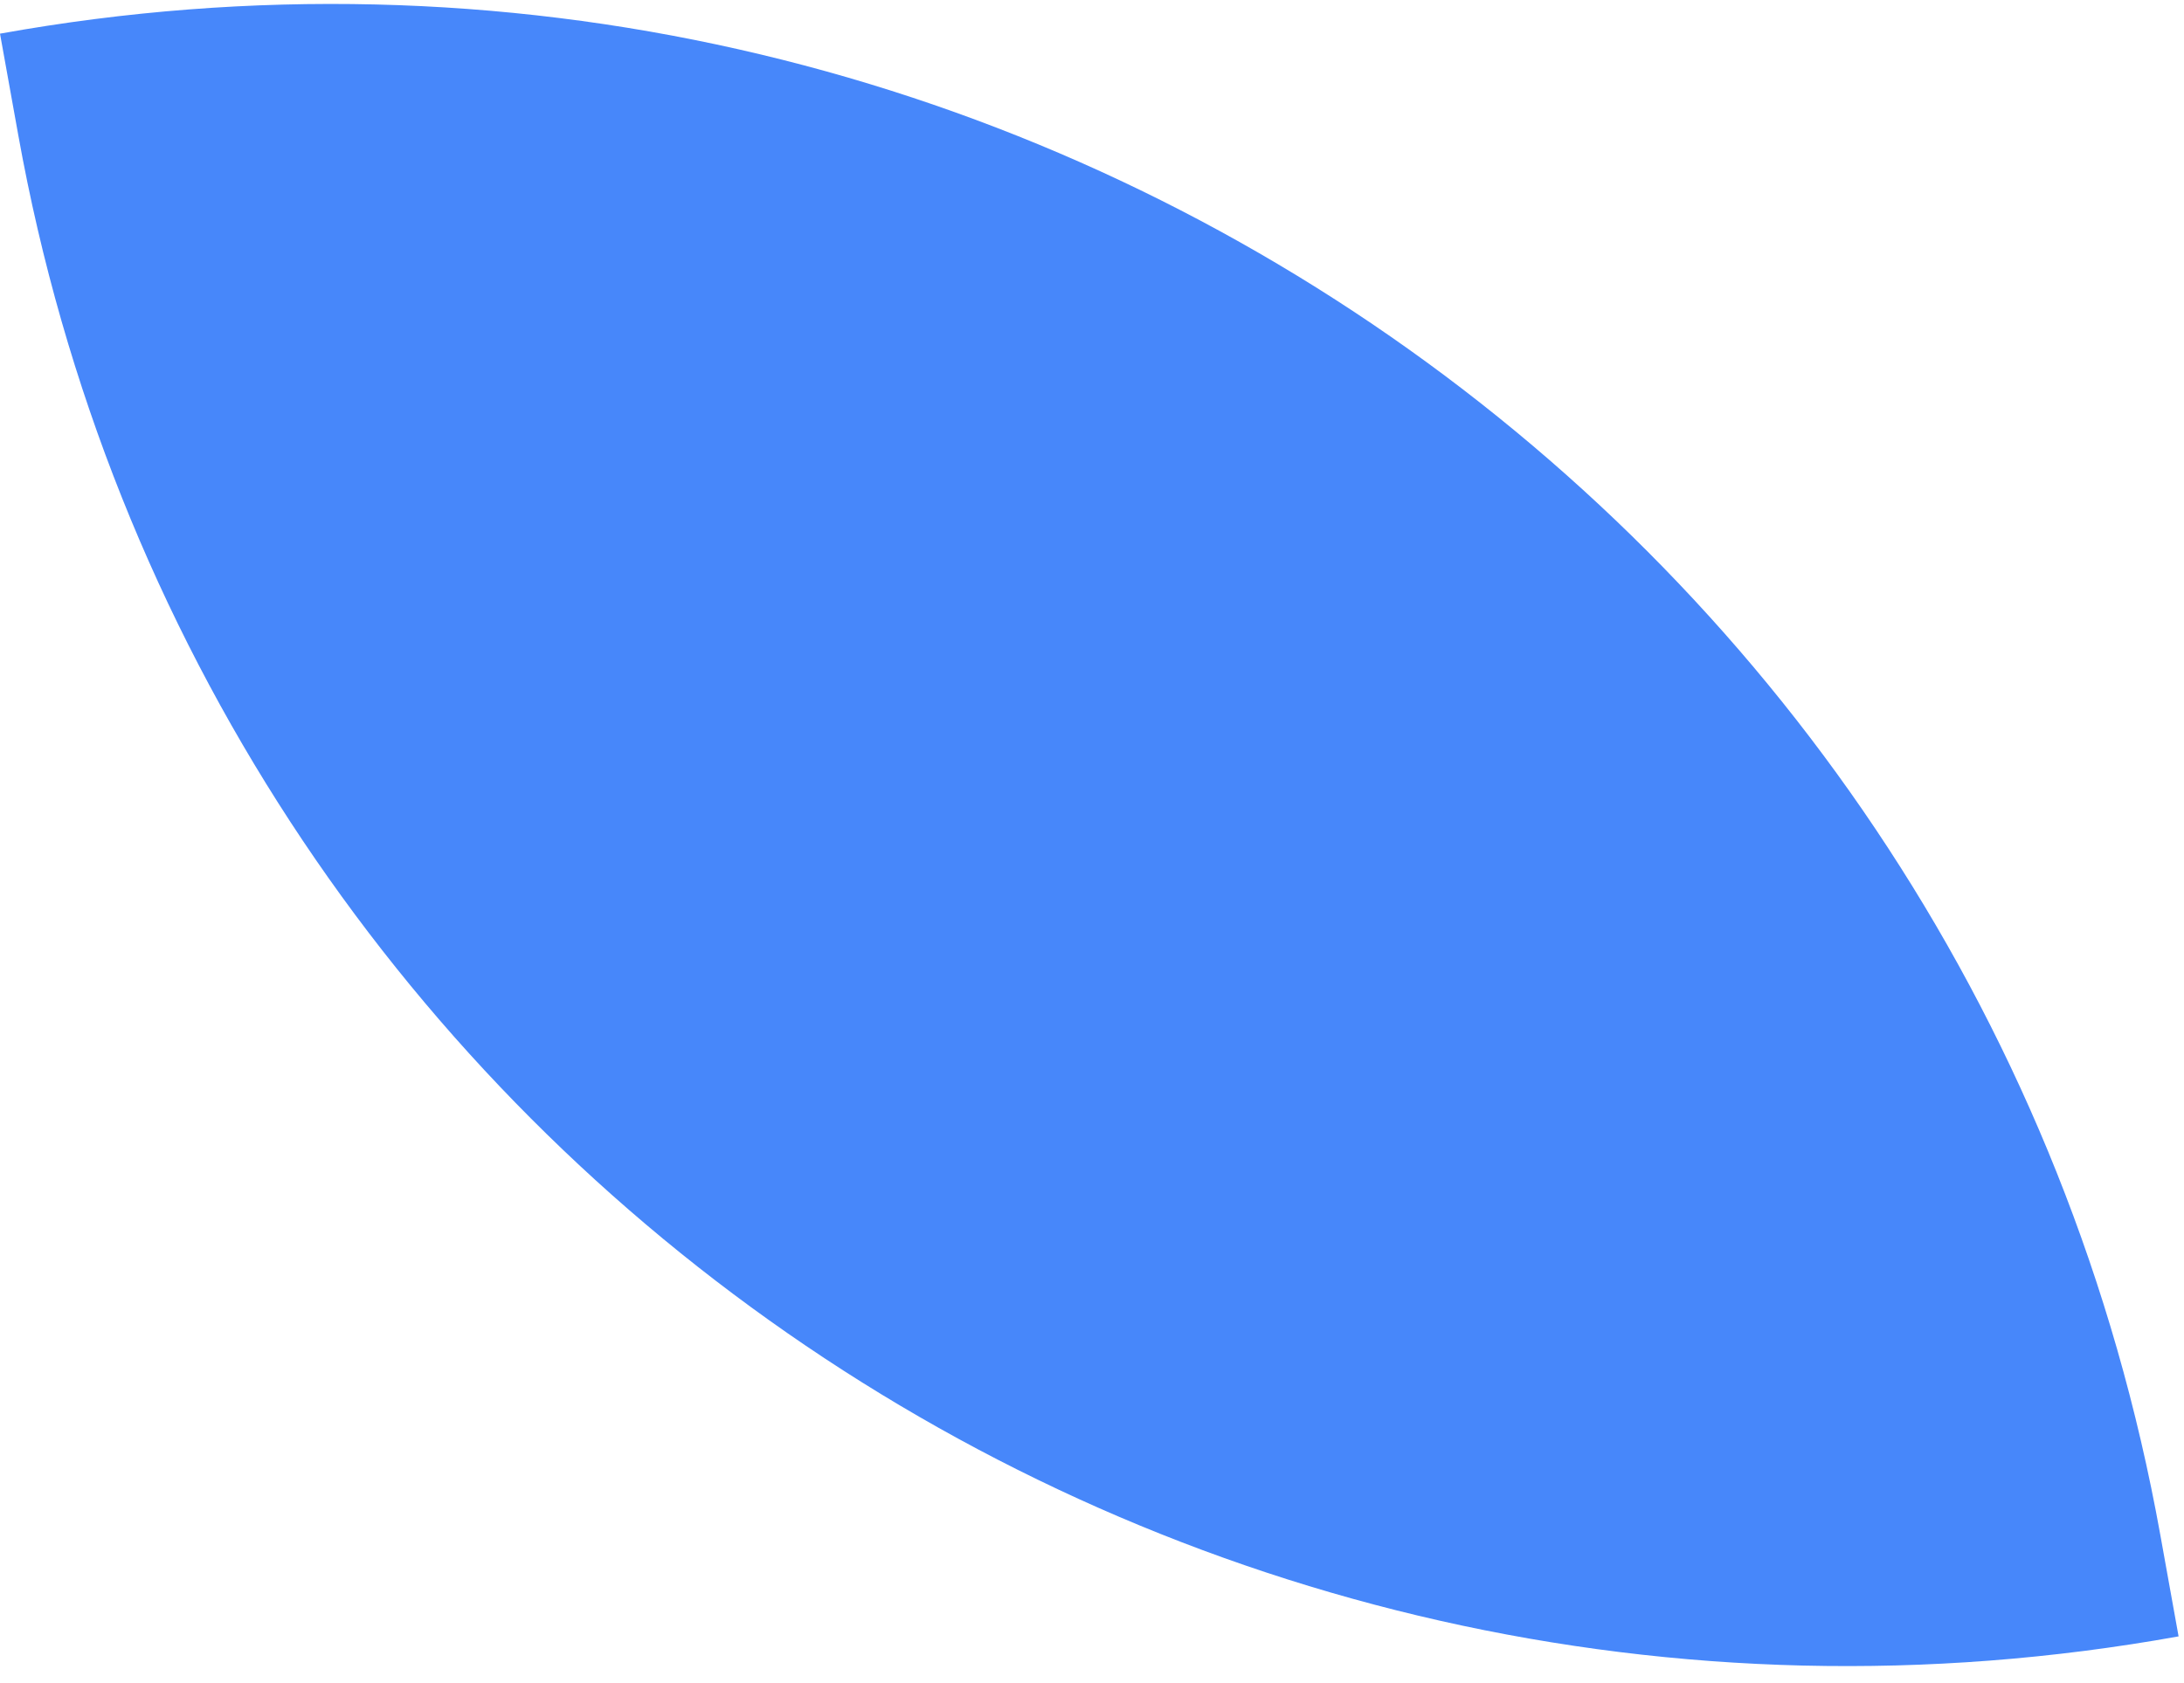
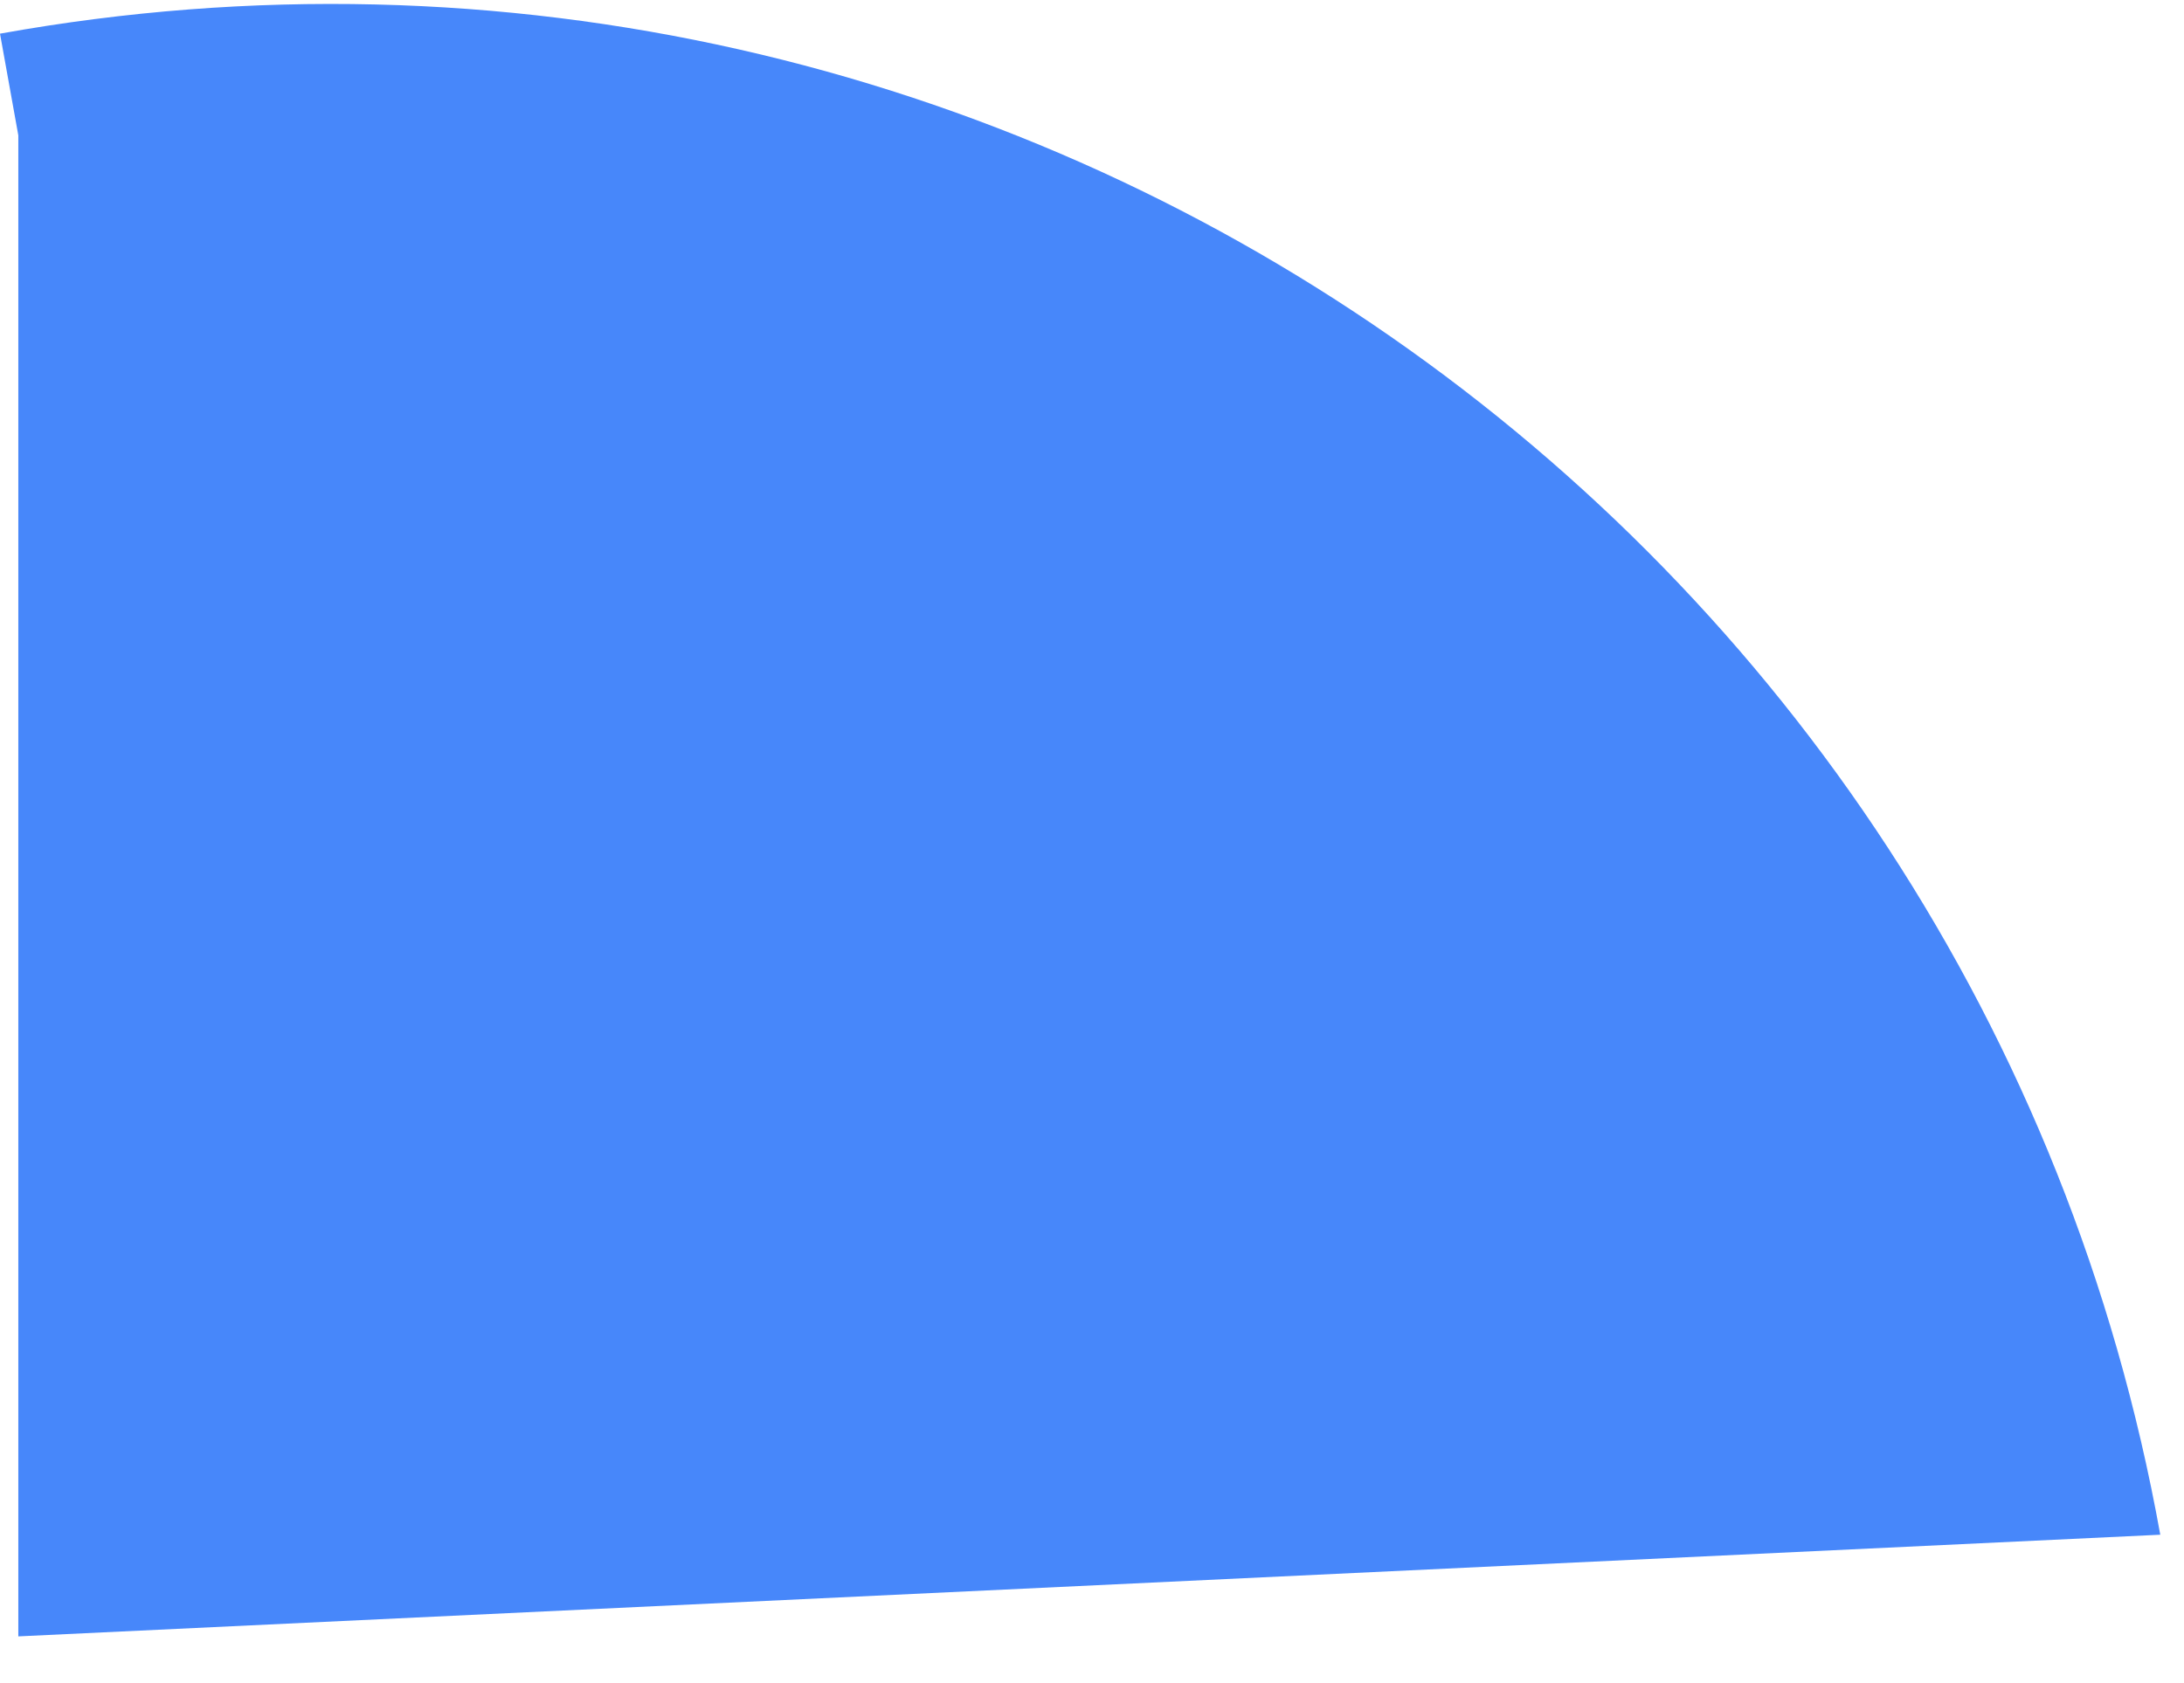
<svg xmlns="http://www.w3.org/2000/svg" width="96" height="74" viewBox="0 0 96 74" fill="none">
-   <path d="M0.805 5.951C8.802 50.397 51.316 79.945 95.762 71.947V71.947L94.957 67.477C86.96 23.03 44.446 -6.517 0 1.48V1.48L0.805 5.951Z" fill="#4787FA" />
+   <path d="M0.805 5.951V71.947L94.957 67.477C86.96 23.03 44.446 -6.517 0 1.48V1.48L0.805 5.951Z" fill="#4787FA" />
</svg>